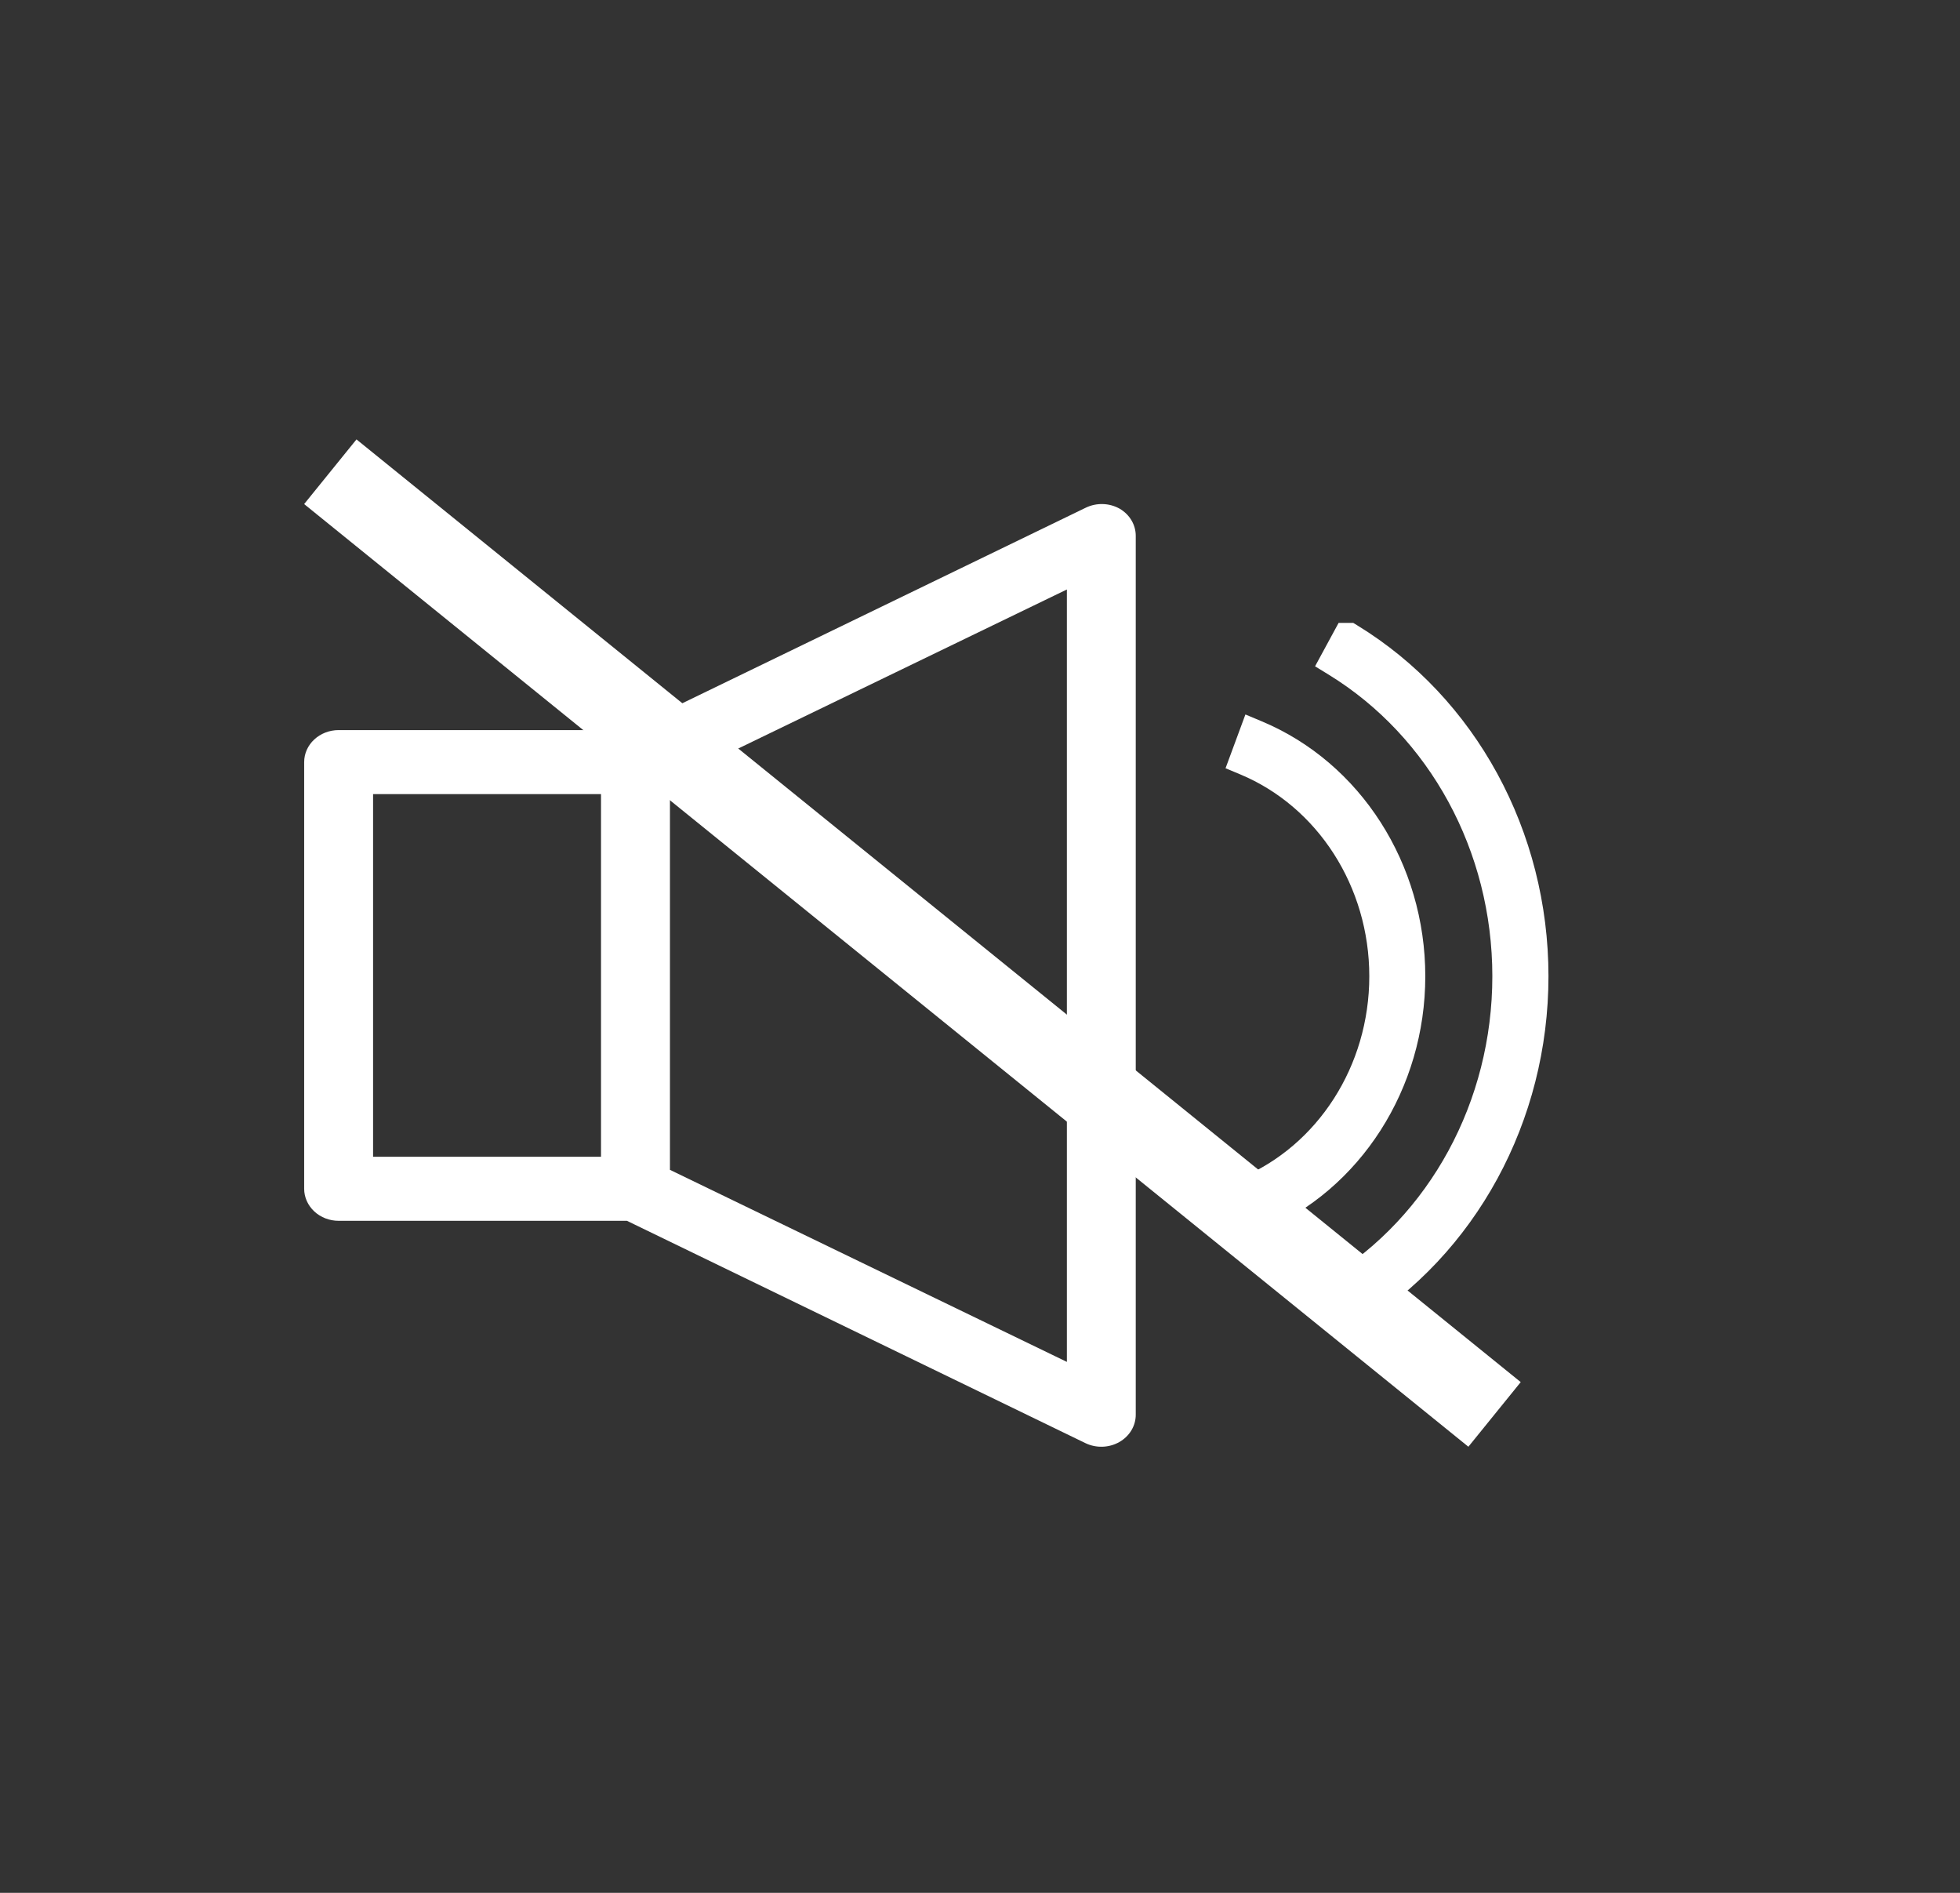
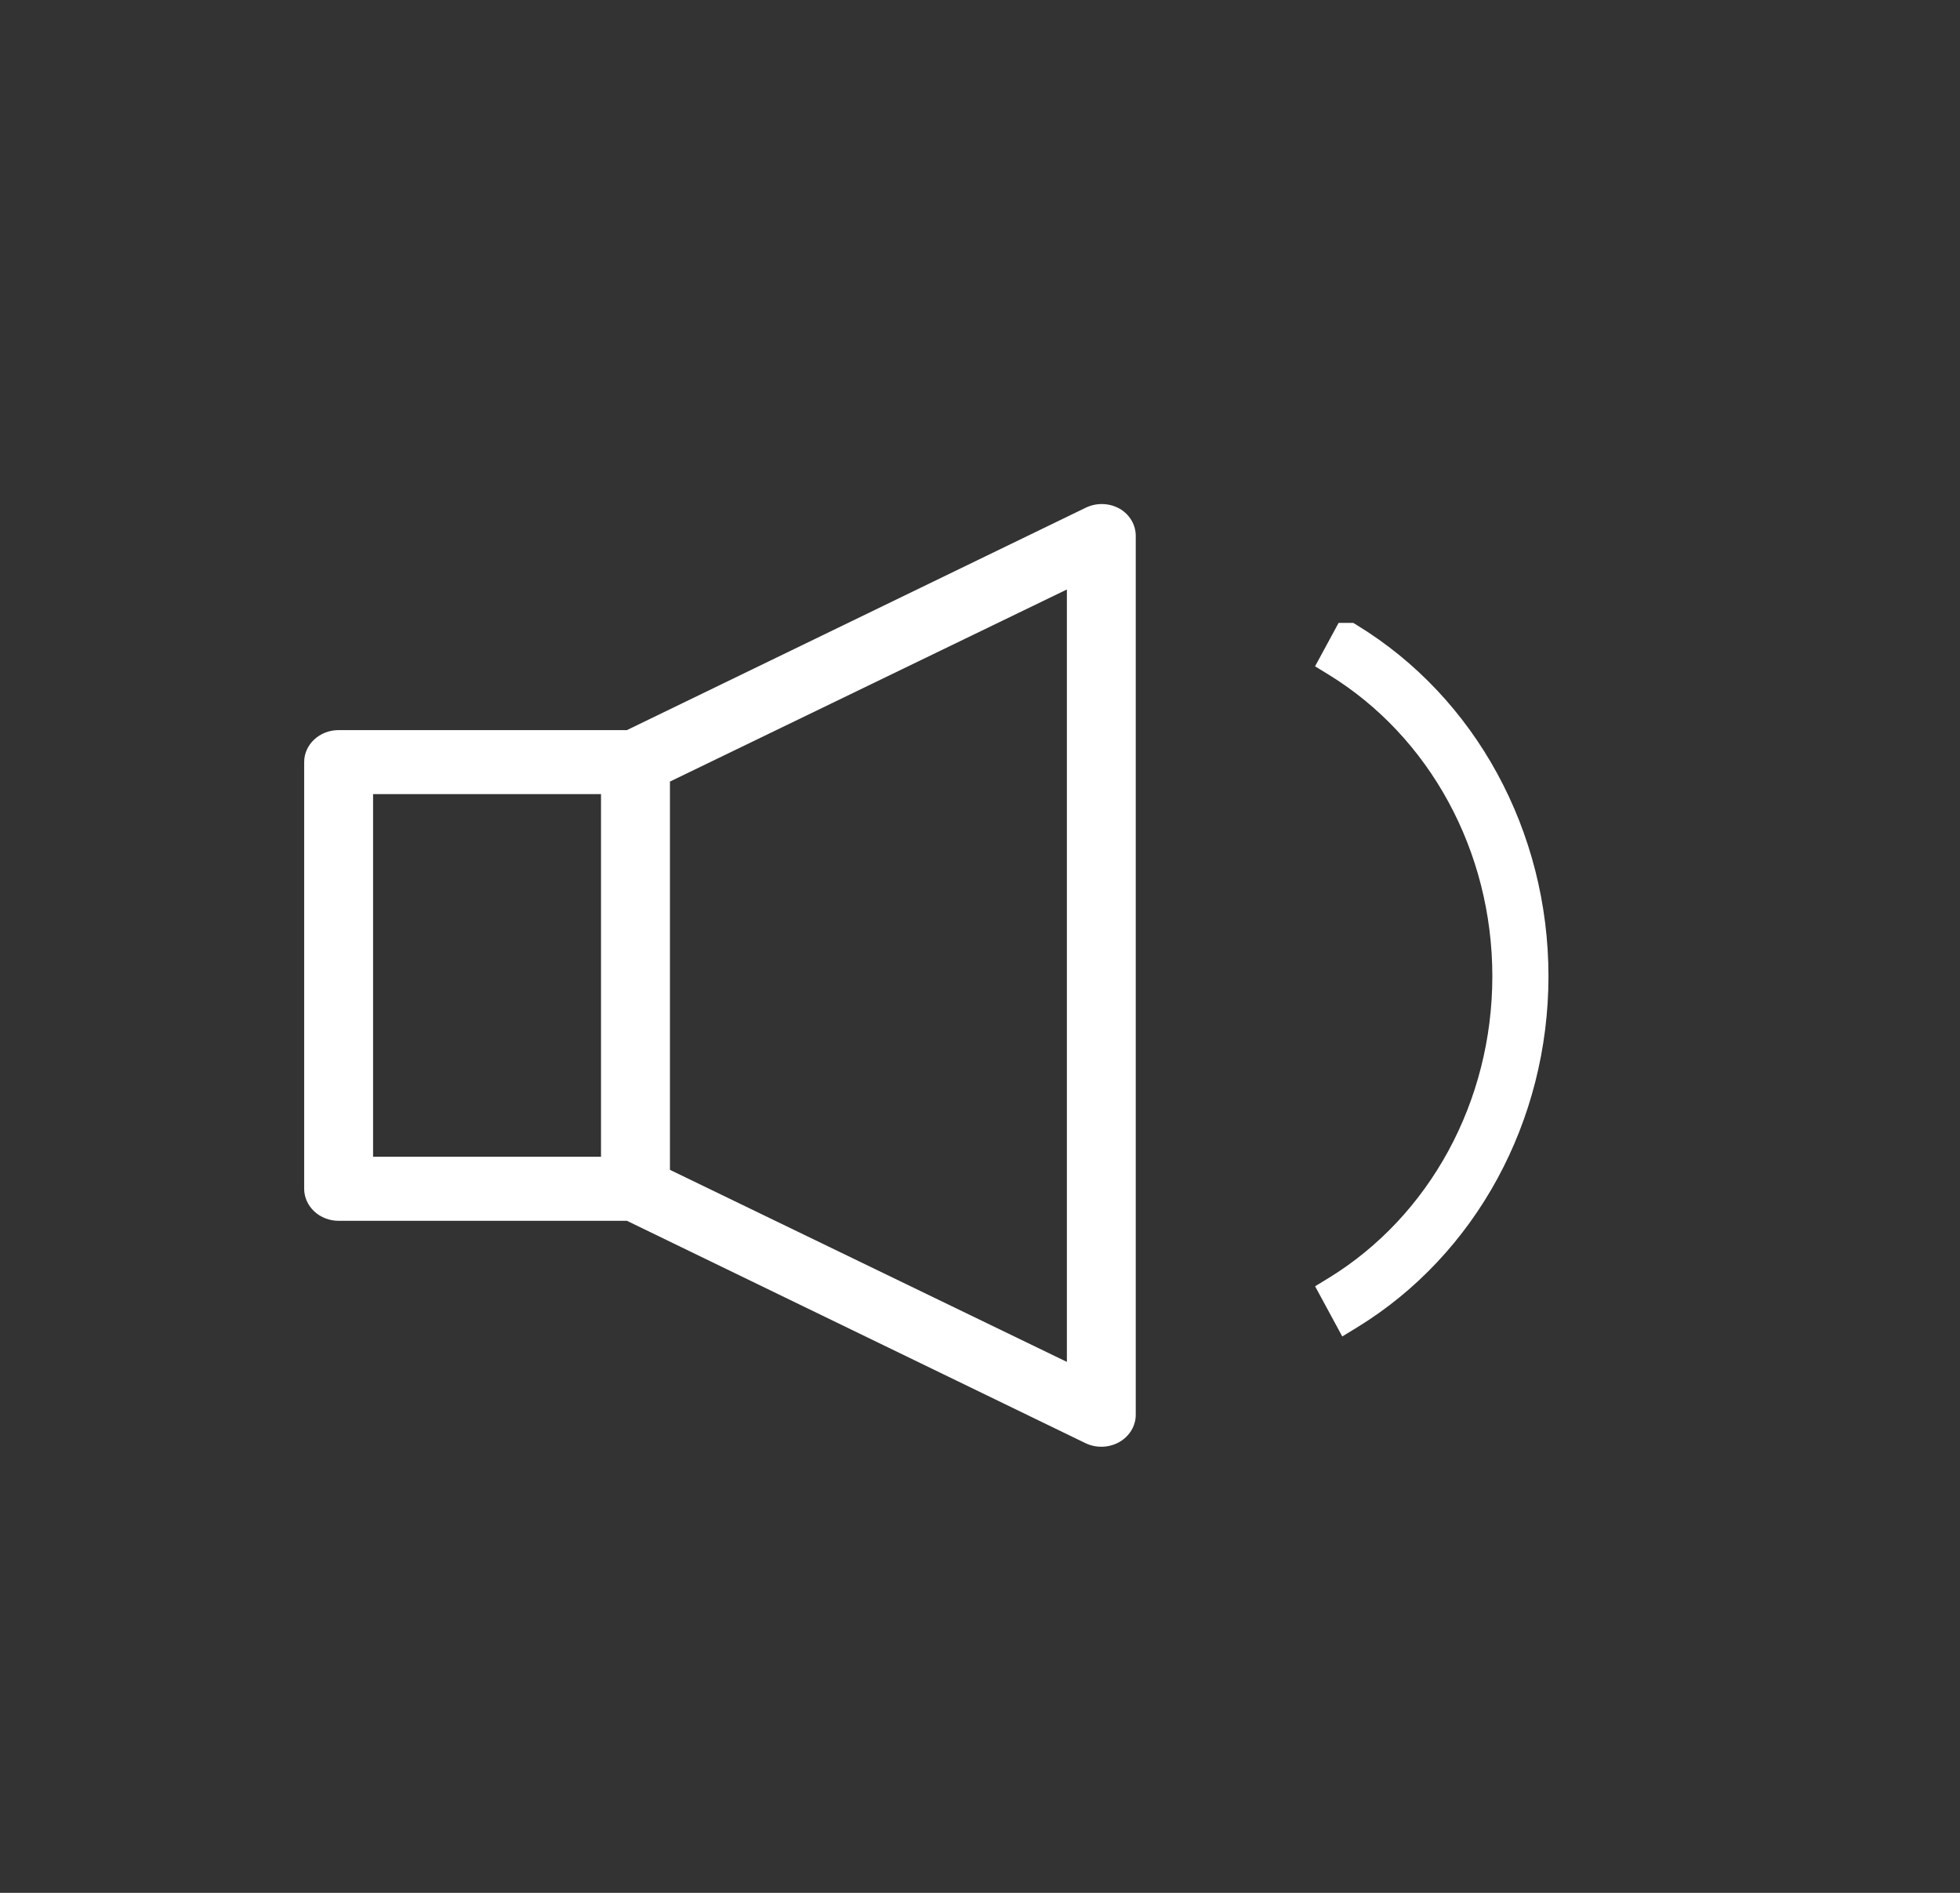
<svg xmlns="http://www.w3.org/2000/svg" width="58" height="56" viewBox="0 0 58 56" fill="none">
  <rect x="0" y="0" width="58" height="56" fill="#333333" stroke="none" />
  <path d="M33.133 15.05C32.828 14.878 32.449 14.867 32.133 15.019L18.552 21.6H10.021C9.458 21.6 9.001 22.024 9.001 22.547V35.17C9.001 35.421 9.109 35.662 9.3 35.84C9.49 36.018 9.75 36.118 10.021 36.118H18.552L32.117 42.694C32.433 42.848 32.813 42.837 33.119 42.665C33.425 42.492 33.61 42.185 33.609 41.853V15.86C33.612 15.531 33.432 15.224 33.133 15.05ZM11.04 23.494H17.785V34.223H11.04V23.494ZM31.571 40.292L19.825 34.61V23.123L31.571 17.44V40.292Z" fill="white" />
  <path fill-rule="evenodd" clip-rule="evenodd" d="M40.044 18.428L40.162 18.5C43.675 20.646 45.822 24.604 45.822 28.882C45.822 33.161 43.675 37.118 40.163 39.269L39.72 39.539L38.916 38.055L39.314 37.812C42.31 35.977 44.161 32.584 44.161 28.882C44.161 25.181 42.307 21.792 39.313 19.957L38.915 19.713L39.612 18.428H40.044Z" fill="white" />
-   <path fill-rule="evenodd" clip-rule="evenodd" d="M36.854 21.138L37.327 21.336C40.267 22.562 42.177 25.567 42.177 28.883C42.177 32.198 40.266 35.203 37.328 36.434L36.853 36.632L36.266 35.037L36.702 34.855C38.991 33.899 40.52 31.54 40.52 28.883C40.52 26.227 38.991 23.867 36.702 22.911L36.266 22.729L36.854 21.138Z" fill="white" />
-   <path fill-rule="evenodd" clip-rule="evenodd" d="M43.452 42.802L9 14.913L10.549 13L45.001 40.89L43.452 42.802Z" fill="white" />
</svg>